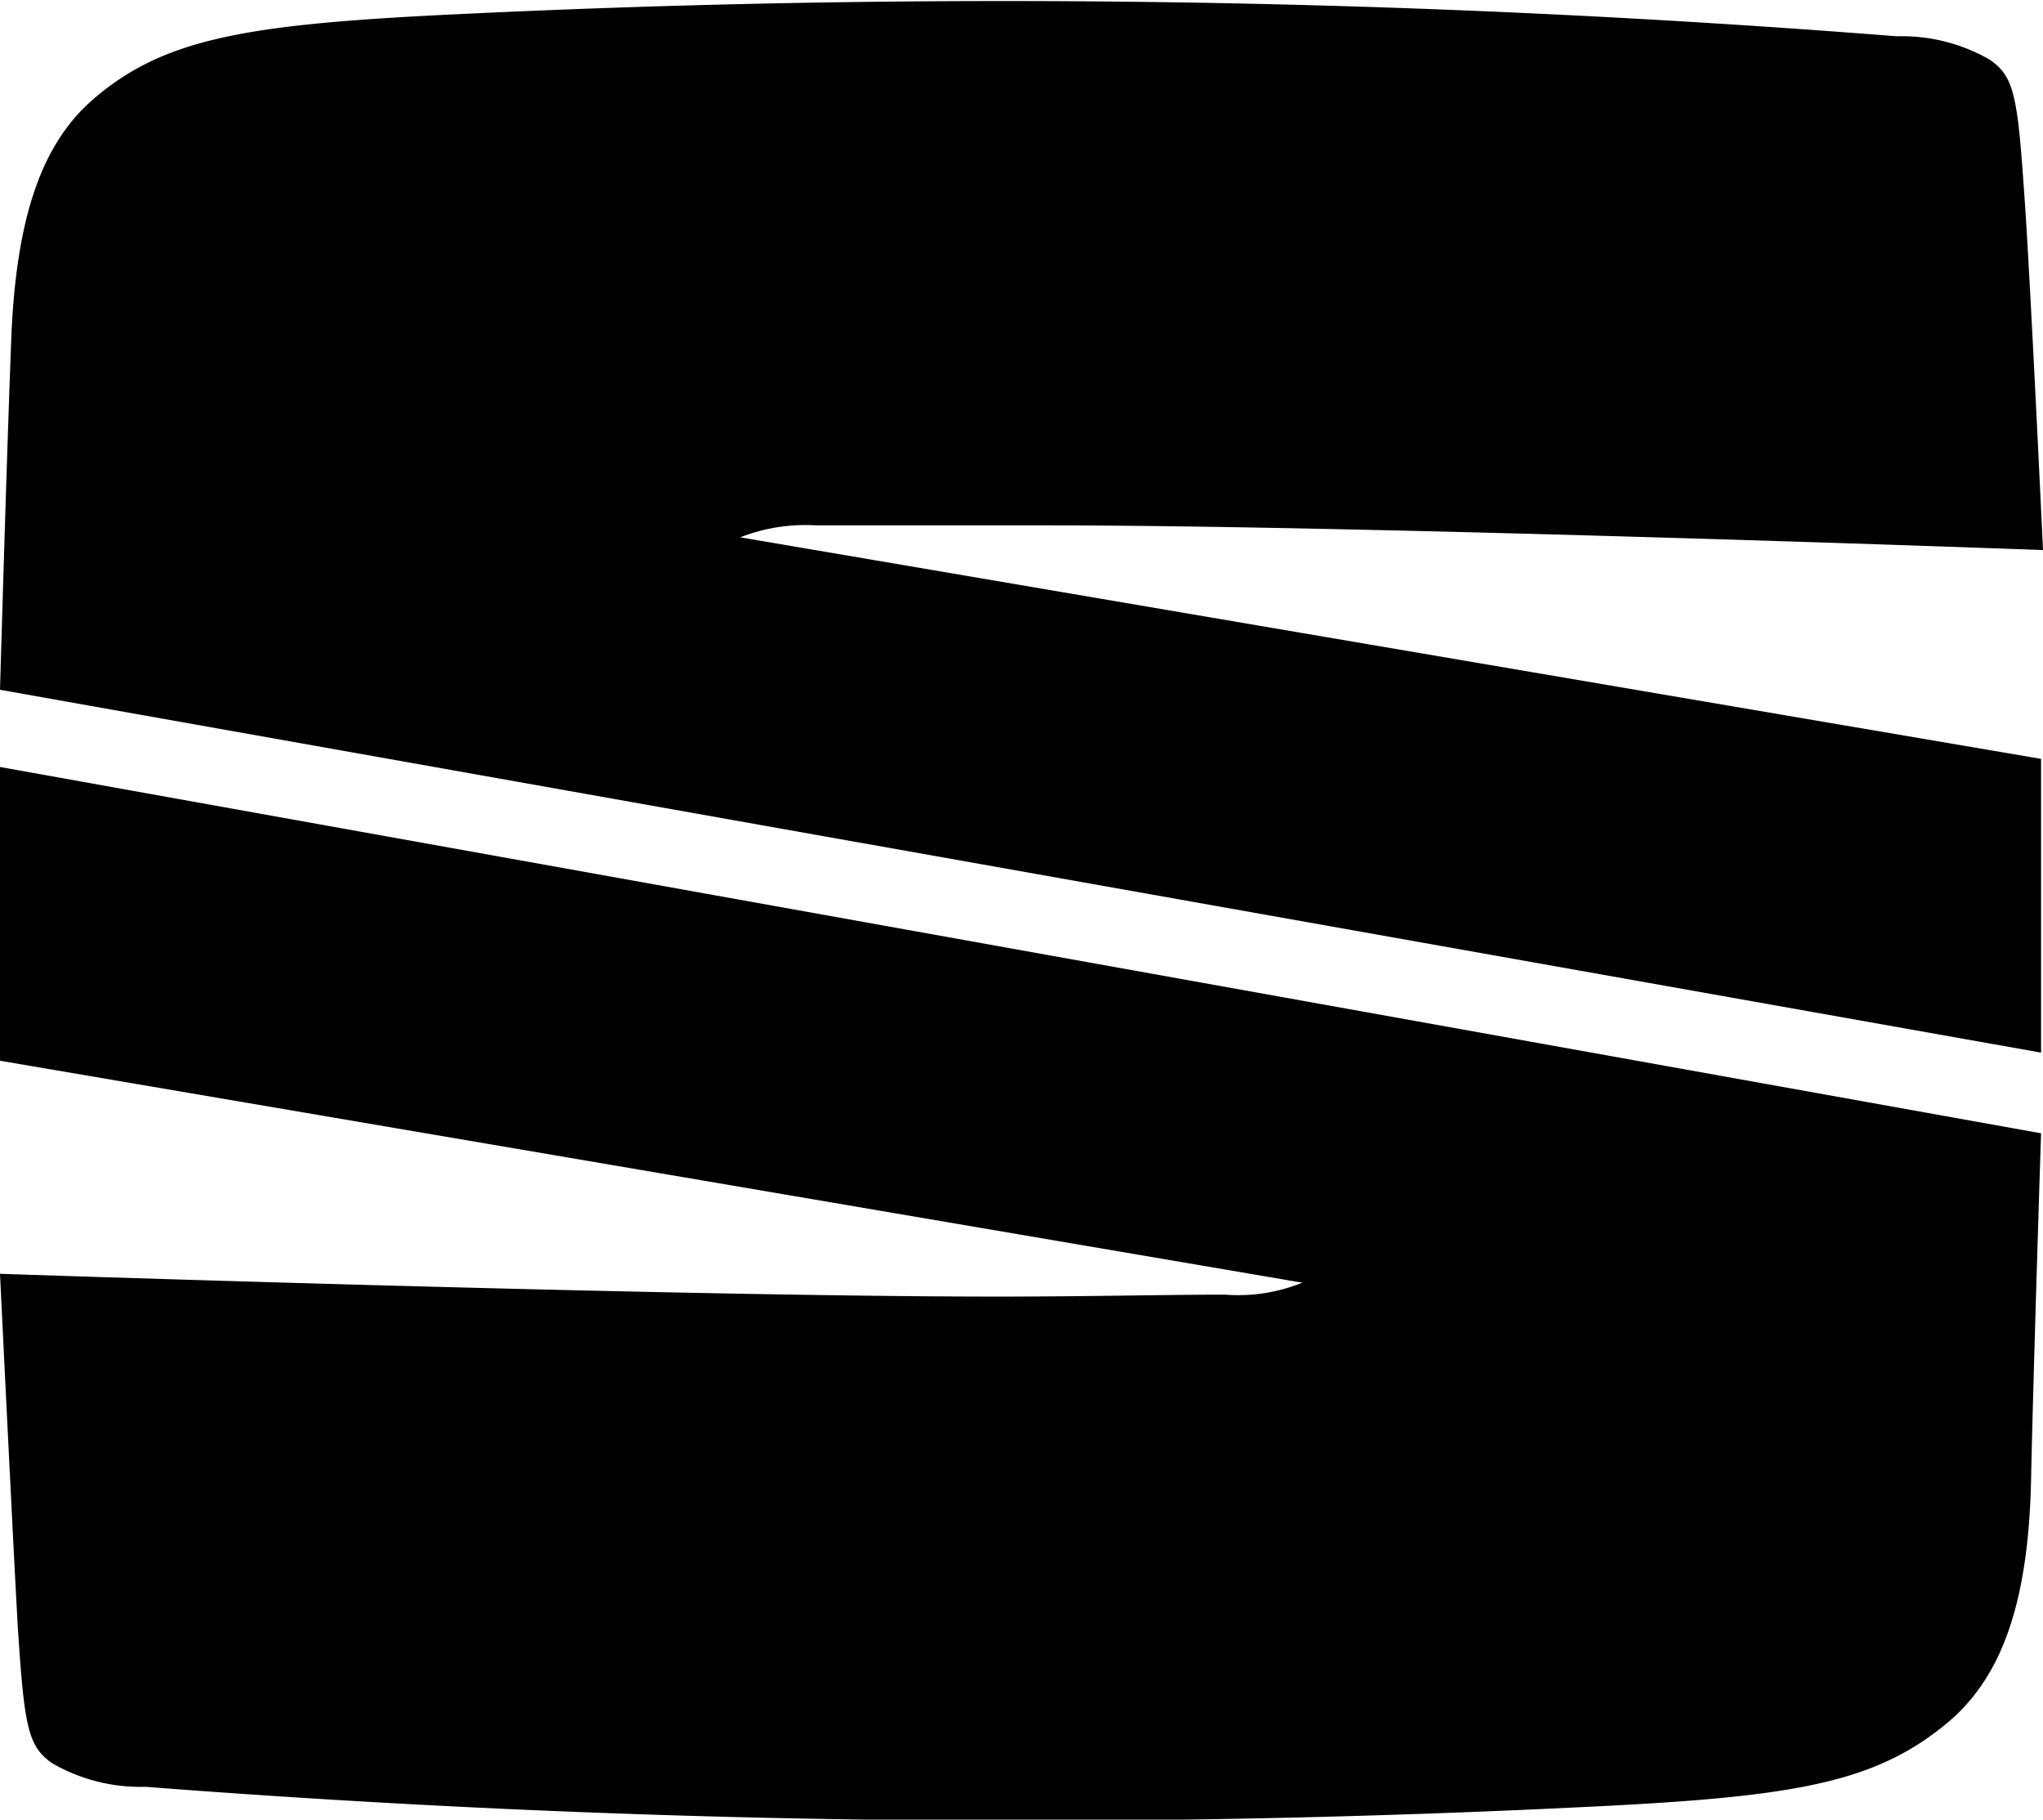
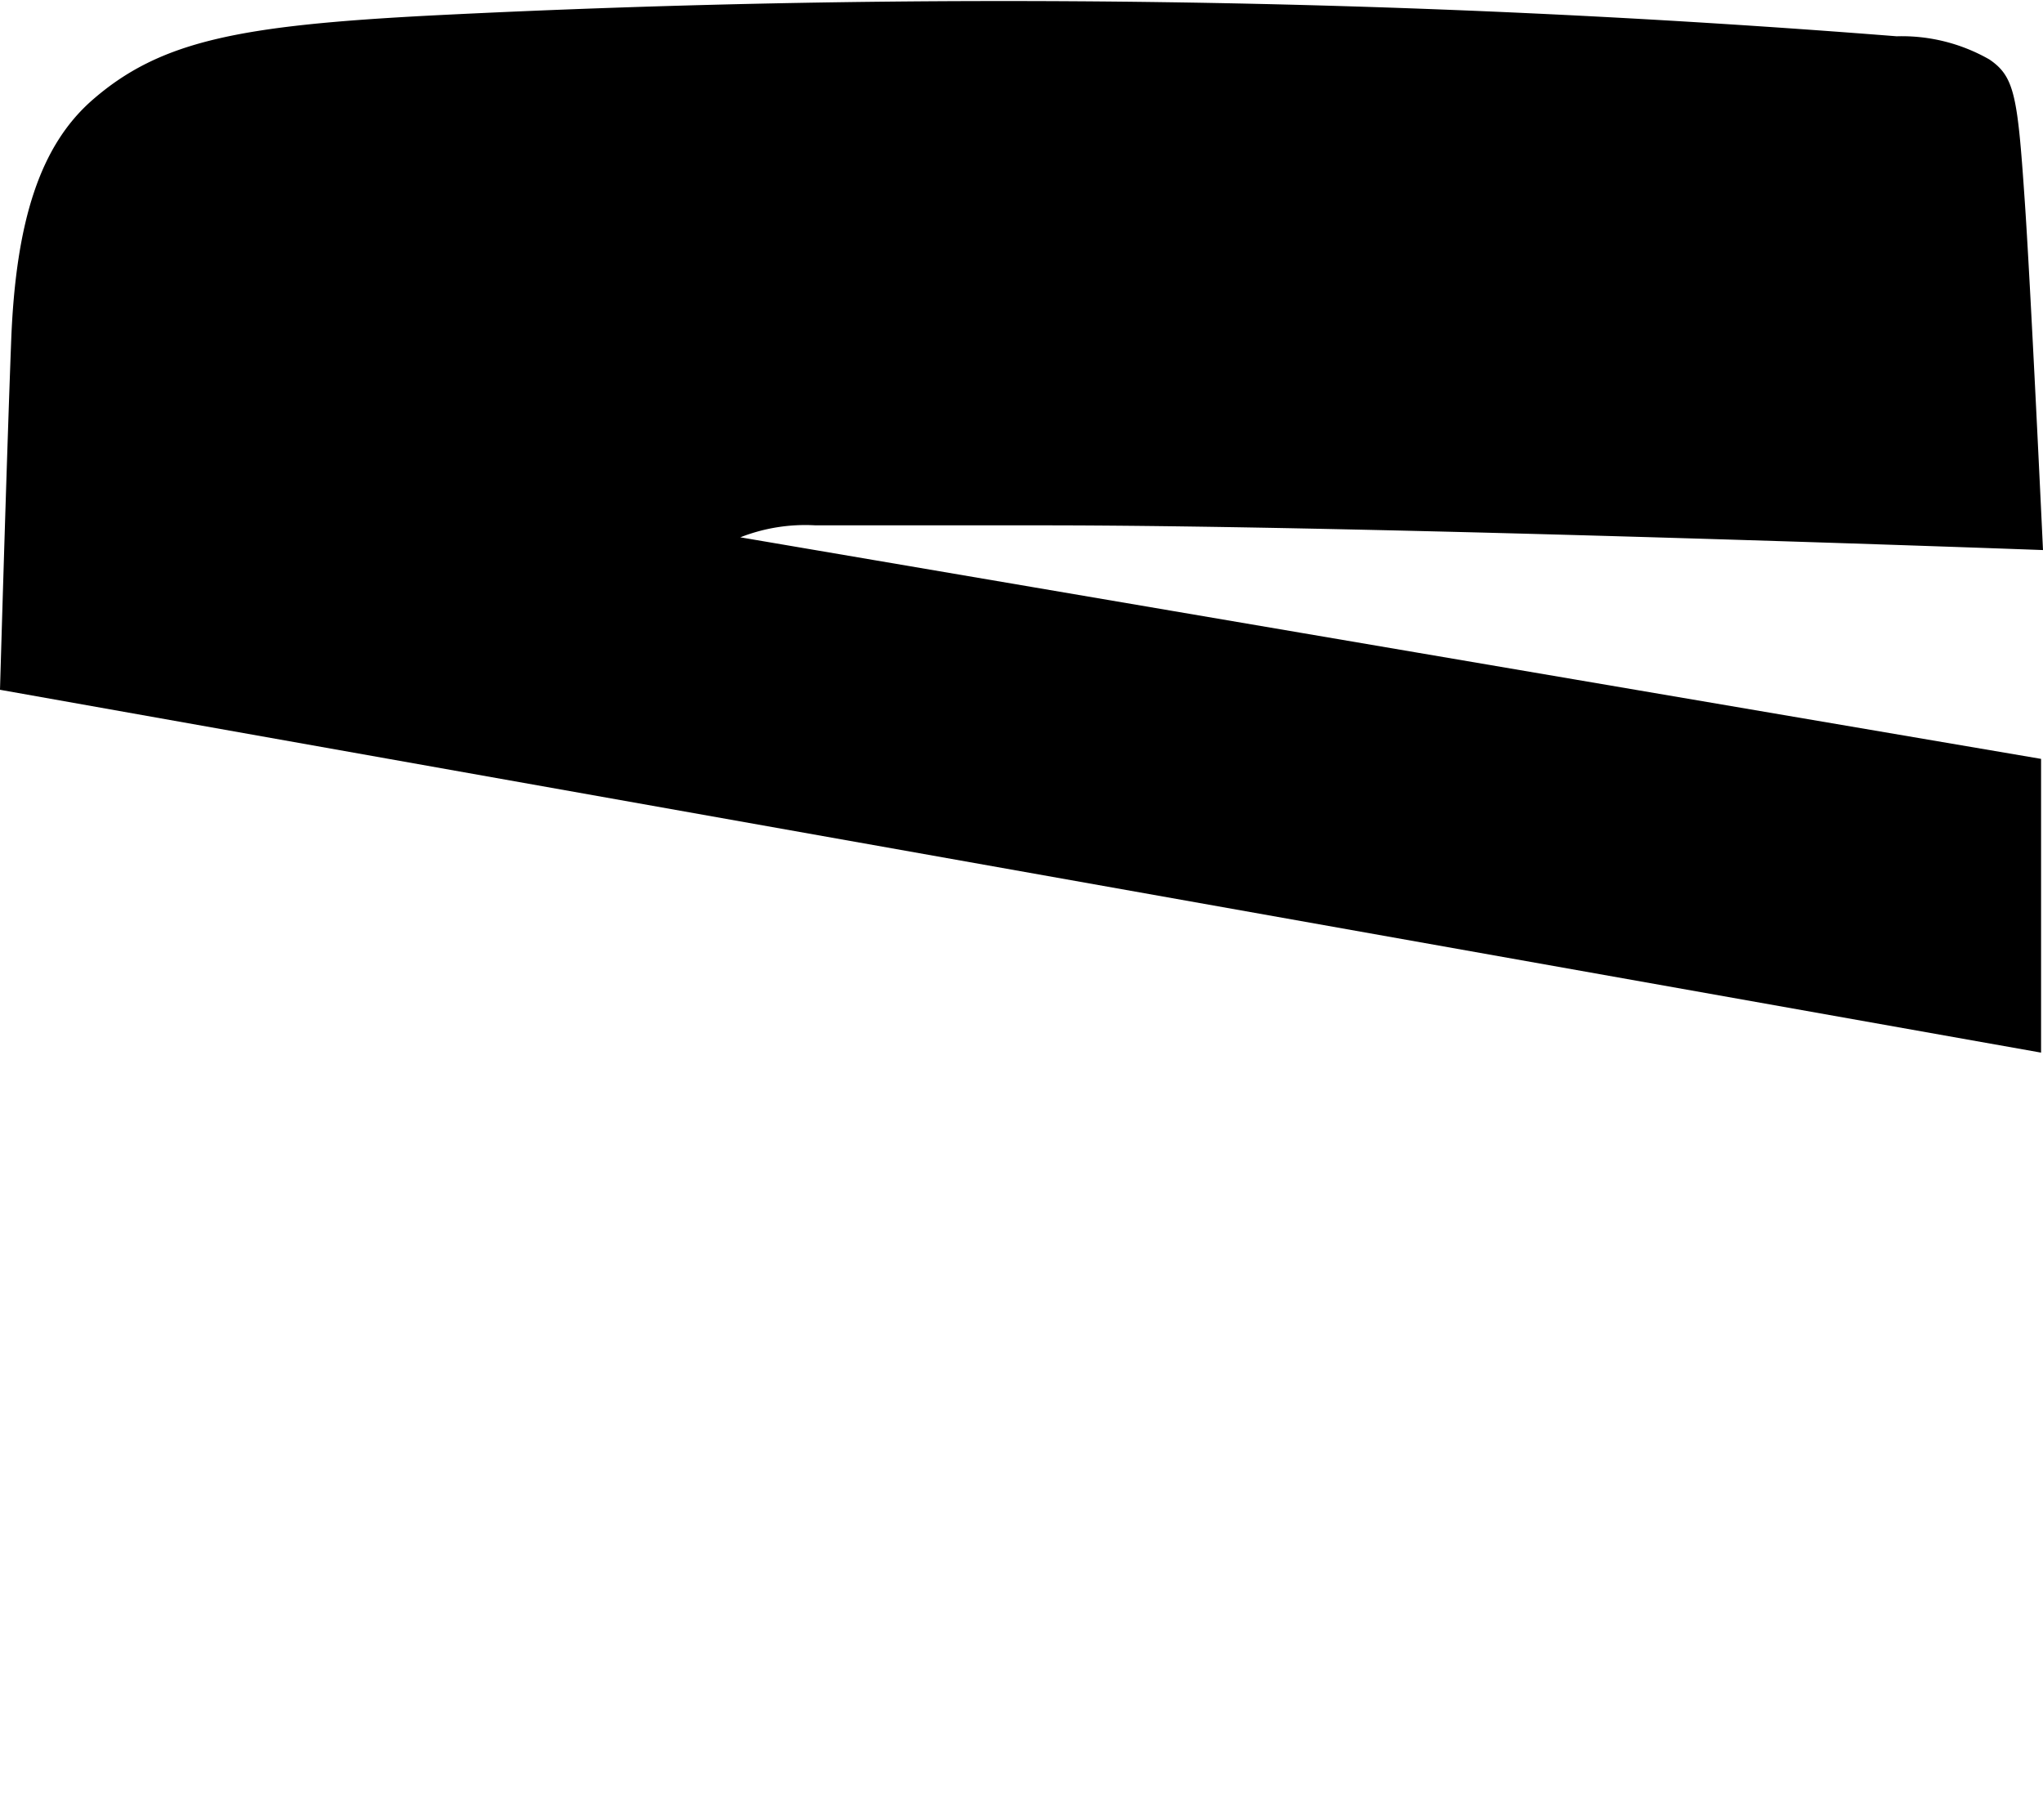
<svg xmlns="http://www.w3.org/2000/svg" width="52.93" height="47.14" viewBox="0 0 52.93 47.14">
  <title>seat-yedek-arca</title>
  <g id="katman_2" data-name="katman 2">
    <g id="katman_1-2" data-name="katman 1">
      <path d="M21.13,13.61c1.58,0,3.51,0,5.92,0,8.53,0,25.88.64,25.88.64s-.33-7.06-.48-9.15c-.18-2.62-.26-3.12-.91-3.56a4.57,4.57,0,0,0-2.4-.6A293.76,293.76,0,0,0,11.2.4c-5,.26-7.06.65-8.84,2.22C1.06,3.78.41,5.68.29,8.82S0,17.87,0,17.87l52.88,9.4h0V19.66L19.18,13.92A4.61,4.61,0,0,1,21.13,13.61Z" />
-       <path d="M0,27.48l33.74,5.75a4.42,4.42,0,0,1-2,.31c-1.57,0-3.51.05-5.91.05C17.34,33.59,0,33,0,33s.34,7,.46,9.13c.17,2.62.26,3.12.91,3.56a4.57,4.57,0,0,0,2.4.6,295.55,295.55,0,0,0,37.94.49c5-.26,7-.65,8.84-2.23,1.3-1.15,2-3,2.07-6.19s.26-9,.26-9L0,19.87Z" />
    </g>
  </g>
</svg>